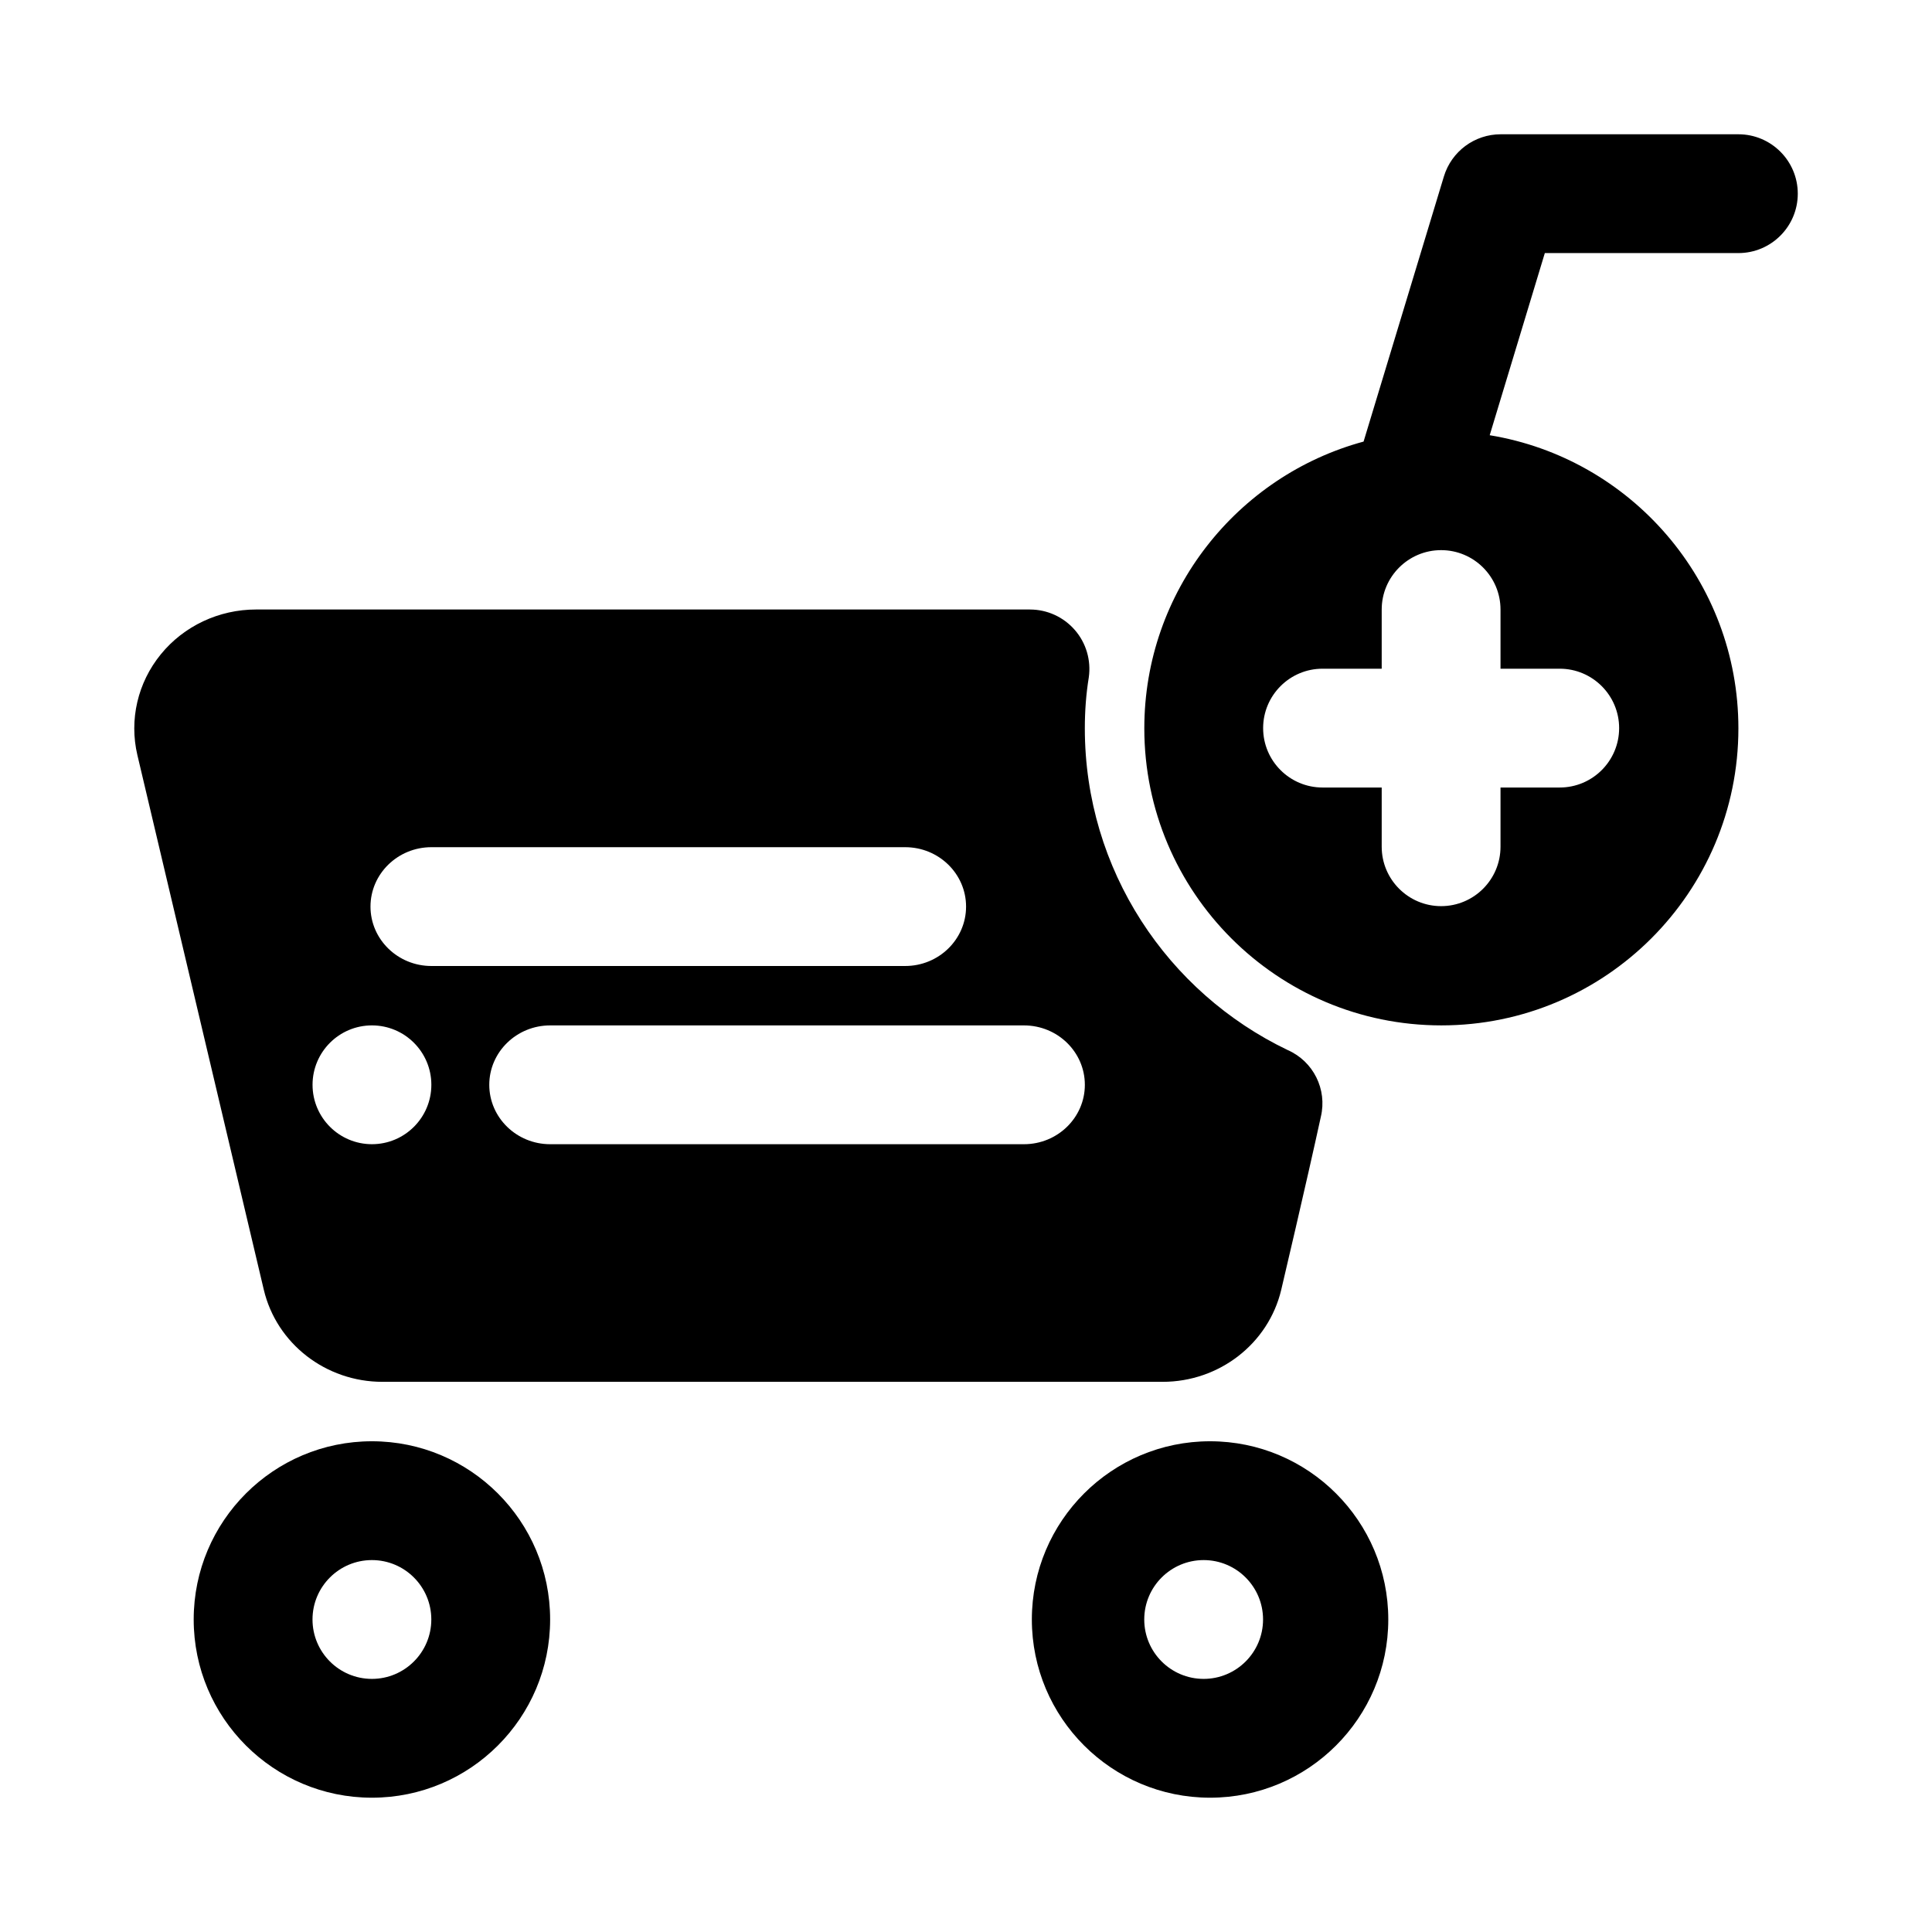
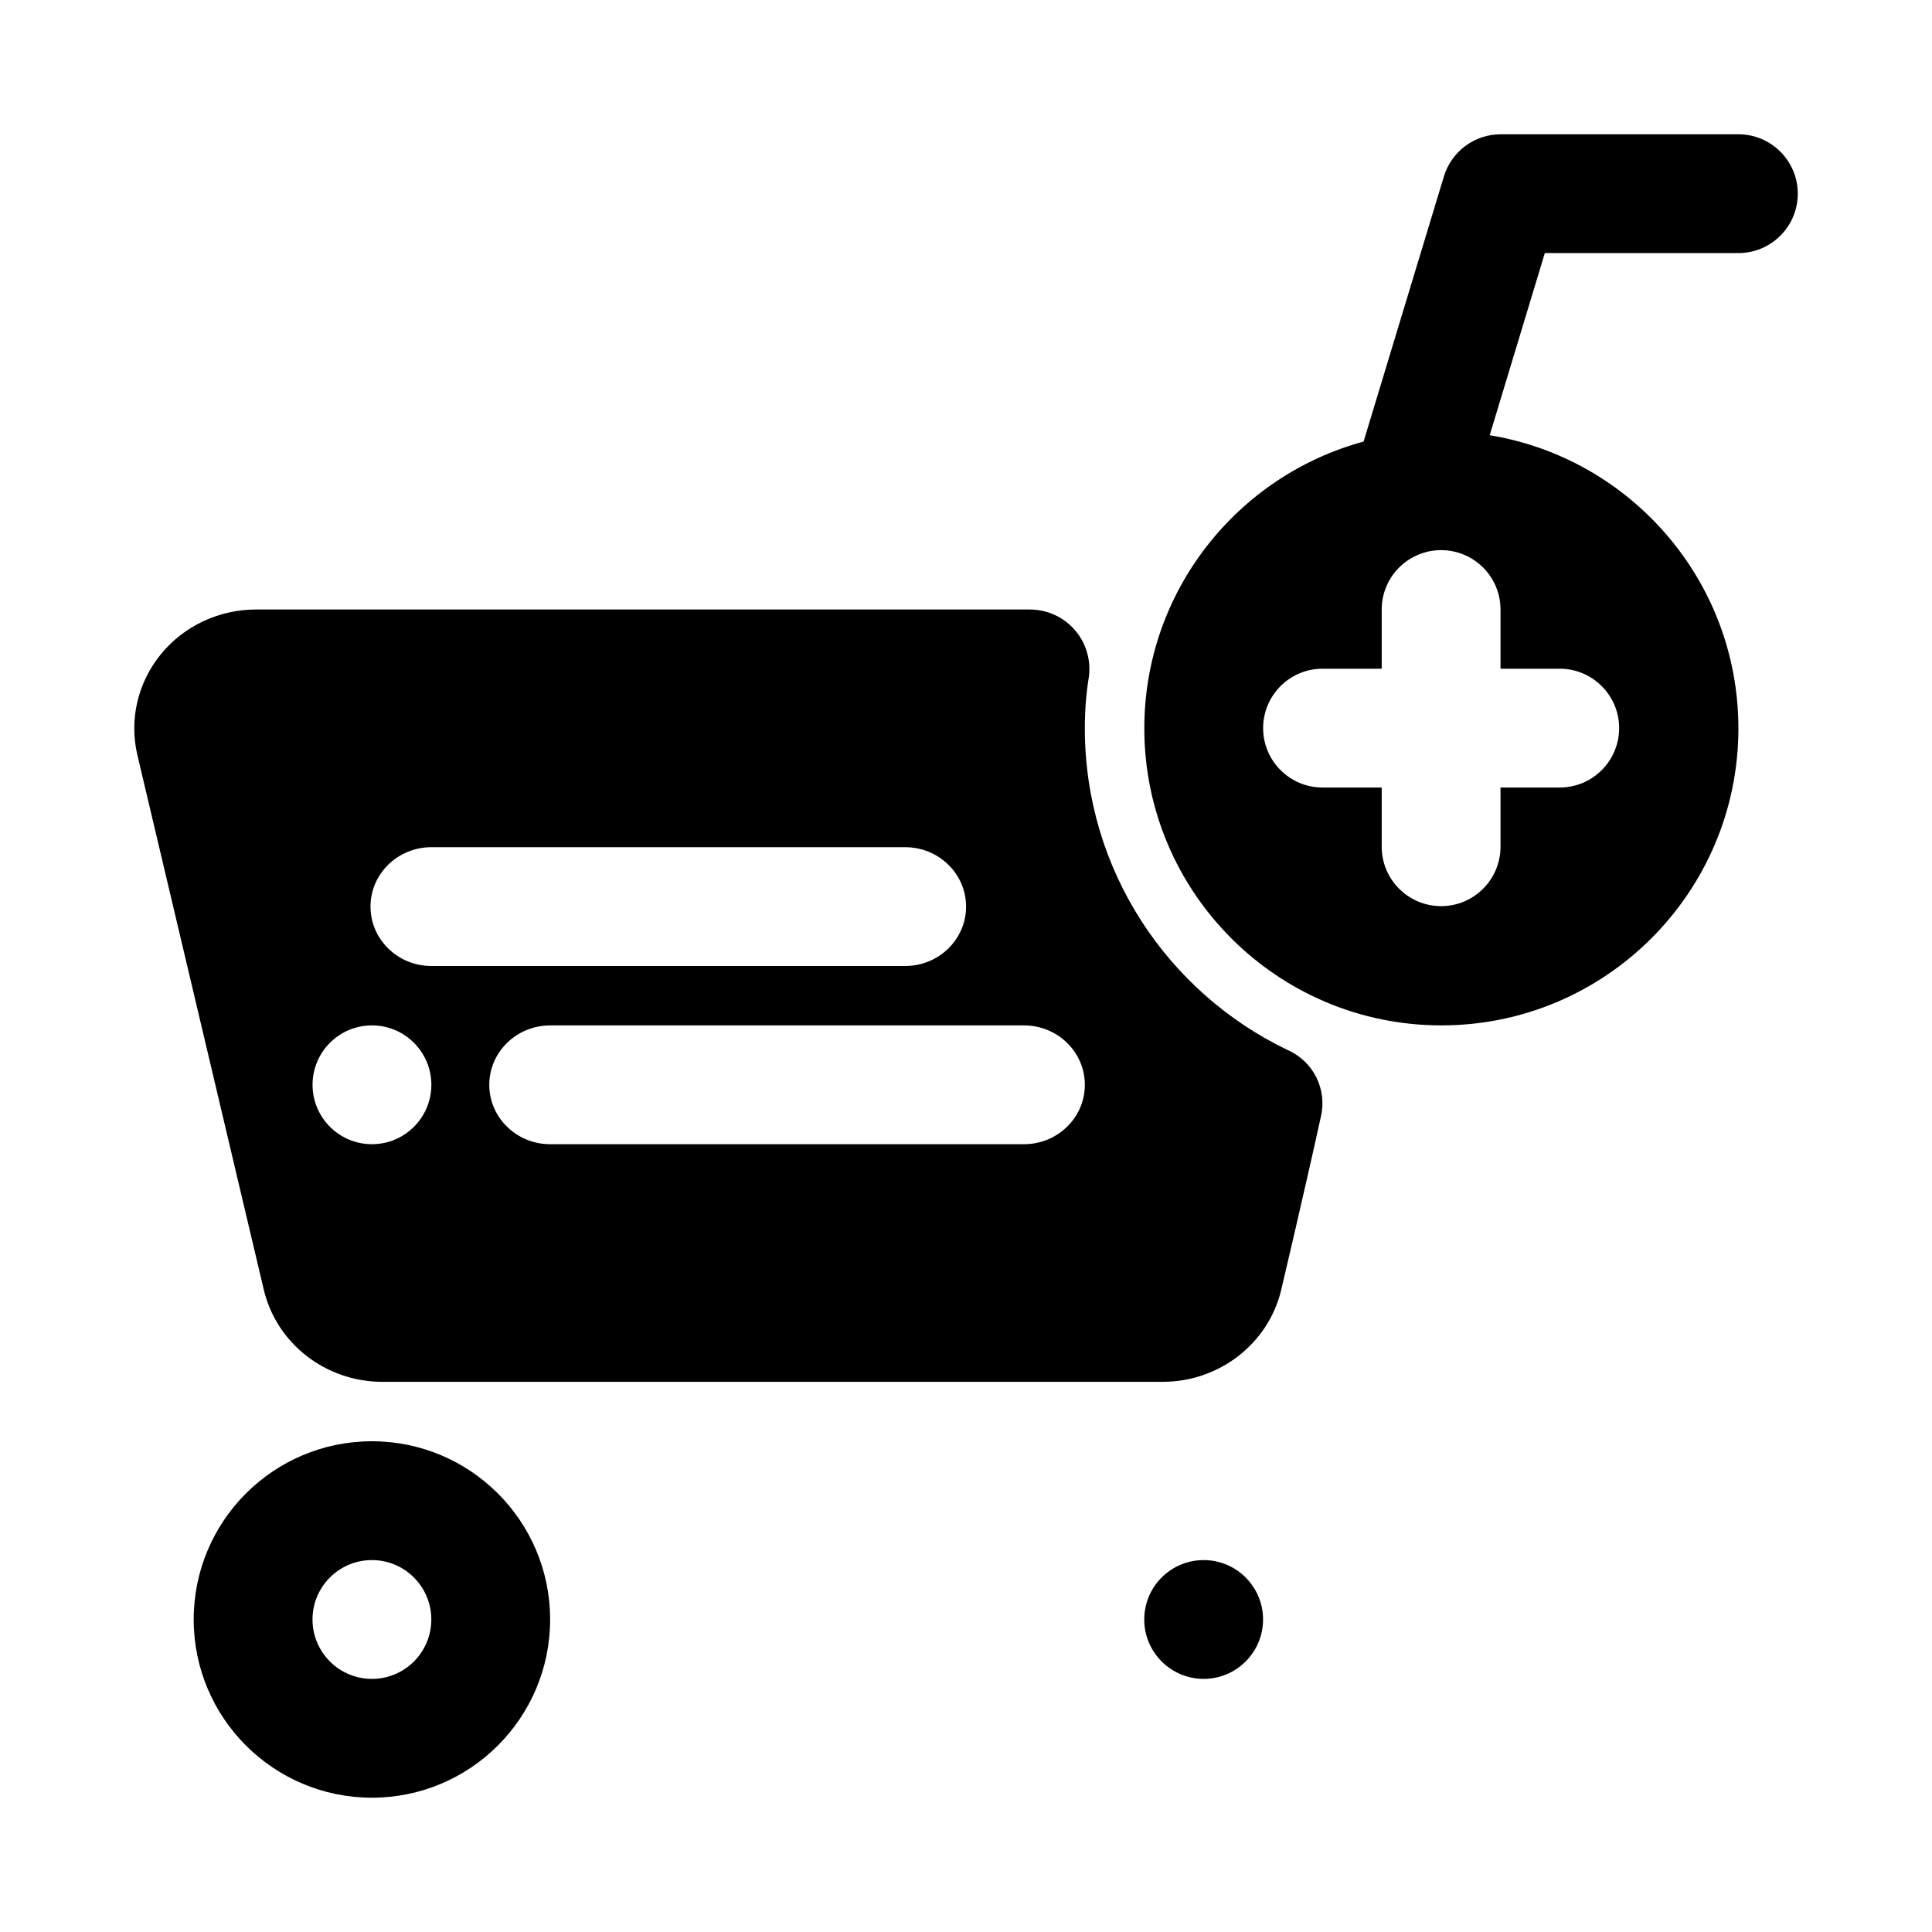
<svg xmlns="http://www.w3.org/2000/svg" fill="#000000" width="800px" height="800px" version="1.1" viewBox="144 144 512 512">
-   <path d="m242.56 525.95c26.07 0 47.23 21.16 47.23 47.23 0 26.07-21.16 47.23-47.23 47.23-26.07 0-47.23-21.16-47.23-47.23 0-26.07 21.16-47.23 47.23-47.23zm222.12 0c26.07 0 47.23 21.16 47.23 47.23 0 26.07-21.16 47.23-47.23 47.23-26.07 0-47.23-21.16-47.23-47.23 0-26.07 21.16-47.23 47.23-47.23zm-222.12 31.488c8.691 0 15.742 7.055 15.742 15.742 0 8.691-7.055 15.742-15.742 15.742-8.691 0-15.742-7.055-15.742-15.742 0-8.691 7.055-15.742 15.742-15.742zm220.42 0c8.691 0 15.742 7.055 15.742 15.742 0 8.691-7.055 15.742-15.742 15.742-8.691 0-15.742-7.055-15.742-15.742 0-8.691 7.055-15.742 15.742-15.742zm-46.02-251.91c4.566 0 8.895 1.984 11.887 5.434 2.992 3.434 4.328 8.016 3.699 12.516-0.723 4.426-1.055 8.941-1.055 13.539 0 37.566 21.965 70.031 53.75 85.254 6.816 2.992 10.516 10.422 8.801 17.664-3.777 17.367-10.5 45.863-10.5 45.863-3.387 14.281-16.422 24.402-31.441 24.402h-206.75c-15.02 0-28.055-10.125-31.441-24.402-8.281-35.078-23.664-100.09-33.504-141.7-2.203-9.352 0.078-19.176 6.203-26.688 6.109-7.512 15.414-11.887 25.238-11.887h205.11zm-127.16 141.7h125.56c8.91 0 16.137-7.055 16.137-15.742 0-8.691-7.227-15.742-16.137-15.742h-125.56c-8.895 0-16.137 7.055-16.137 15.742 0 8.691 7.242 15.742 16.137 15.742zm-47.23-31.488c8.691 0 15.742 7.055 15.742 15.742 0 8.691-7.055 15.742-15.742 15.742-8.691 0-15.742-7.055-15.742-15.742 0-8.691 7.055-15.742 15.742-15.742zm262.79-154.71 21.285-70.266c2.016-6.644 8.125-11.18 15.066-11.18h62.977c8.691 0 15.742 7.055 15.742 15.742 0 8.691-7.055 15.742-15.742 15.742h-51.293l-14.609 48.27c37.359 6.125 65.906 38.59 65.906 77.68 0 43.453-35.266 78.719-78.719 78.719-43.453 0-78.719-35.266-78.719-78.719 0-36.32 24.656-66.93 58.109-75.996zm-247.04 138.97h125.56c8.91 0 16.137-7.055 16.137-15.742 0-8.691-7.227-15.742-16.137-15.742h-125.56c-8.895 0-16.137 7.055-16.137 15.742 0 8.691 7.242 15.742 16.137 15.742zm283.33-78.785v-15.68c0-8.691-7.055-15.742-15.742-15.742-8.676 0-15.742 7.055-15.742 15.742v15.68h-15.68c-8.691 0-15.742 7.07-15.742 15.742 0 8.691 7.055 15.742 15.742 15.742h15.68v15.695c0 8.691 7.07 15.742 15.742 15.742 8.691 0 15.742-7.055 15.742-15.742v-15.695h15.695c8.691 0 15.742-7.055 15.742-15.742 0-8.676-7.055-15.742-15.742-15.742z" fill-rule="evenodd" />
+   <path d="m242.56 525.95c26.07 0 47.23 21.16 47.23 47.23 0 26.07-21.16 47.23-47.23 47.23-26.07 0-47.23-21.16-47.23-47.23 0-26.07 21.16-47.23 47.23-47.23zm222.12 0zm-222.12 31.488c8.691 0 15.742 7.055 15.742 15.742 0 8.691-7.055 15.742-15.742 15.742-8.691 0-15.742-7.055-15.742-15.742 0-8.691 7.055-15.742 15.742-15.742zm220.42 0c8.691 0 15.742 7.055 15.742 15.742 0 8.691-7.055 15.742-15.742 15.742-8.691 0-15.742-7.055-15.742-15.742 0-8.691 7.055-15.742 15.742-15.742zm-46.02-251.91c4.566 0 8.895 1.984 11.887 5.434 2.992 3.434 4.328 8.016 3.699 12.516-0.723 4.426-1.055 8.941-1.055 13.539 0 37.566 21.965 70.031 53.75 85.254 6.816 2.992 10.516 10.422 8.801 17.664-3.777 17.367-10.5 45.863-10.5 45.863-3.387 14.281-16.422 24.402-31.441 24.402h-206.75c-15.02 0-28.055-10.125-31.441-24.402-8.281-35.078-23.664-100.09-33.504-141.7-2.203-9.352 0.078-19.176 6.203-26.688 6.109-7.512 15.414-11.887 25.238-11.887h205.11zm-127.16 141.7h125.56c8.91 0 16.137-7.055 16.137-15.742 0-8.691-7.227-15.742-16.137-15.742h-125.56c-8.895 0-16.137 7.055-16.137 15.742 0 8.691 7.242 15.742 16.137 15.742zm-47.23-31.488c8.691 0 15.742 7.055 15.742 15.742 0 8.691-7.055 15.742-15.742 15.742-8.691 0-15.742-7.055-15.742-15.742 0-8.691 7.055-15.742 15.742-15.742zm262.79-154.71 21.285-70.266c2.016-6.644 8.125-11.18 15.066-11.18h62.977c8.691 0 15.742 7.055 15.742 15.742 0 8.691-7.055 15.742-15.742 15.742h-51.293l-14.609 48.27c37.359 6.125 65.906 38.59 65.906 77.68 0 43.453-35.266 78.719-78.719 78.719-43.453 0-78.719-35.266-78.719-78.719 0-36.32 24.656-66.93 58.109-75.996zm-247.04 138.97h125.56c8.91 0 16.137-7.055 16.137-15.742 0-8.691-7.227-15.742-16.137-15.742h-125.56c-8.895 0-16.137 7.055-16.137 15.742 0 8.691 7.242 15.742 16.137 15.742zm283.33-78.785v-15.68c0-8.691-7.055-15.742-15.742-15.742-8.676 0-15.742 7.055-15.742 15.742v15.68h-15.68c-8.691 0-15.742 7.07-15.742 15.742 0 8.691 7.055 15.742 15.742 15.742h15.68v15.695c0 8.691 7.07 15.742 15.742 15.742 8.691 0 15.742-7.055 15.742-15.742v-15.695h15.695c8.691 0 15.742-7.055 15.742-15.742 0-8.676-7.055-15.742-15.742-15.742z" fill-rule="evenodd" />
</svg>